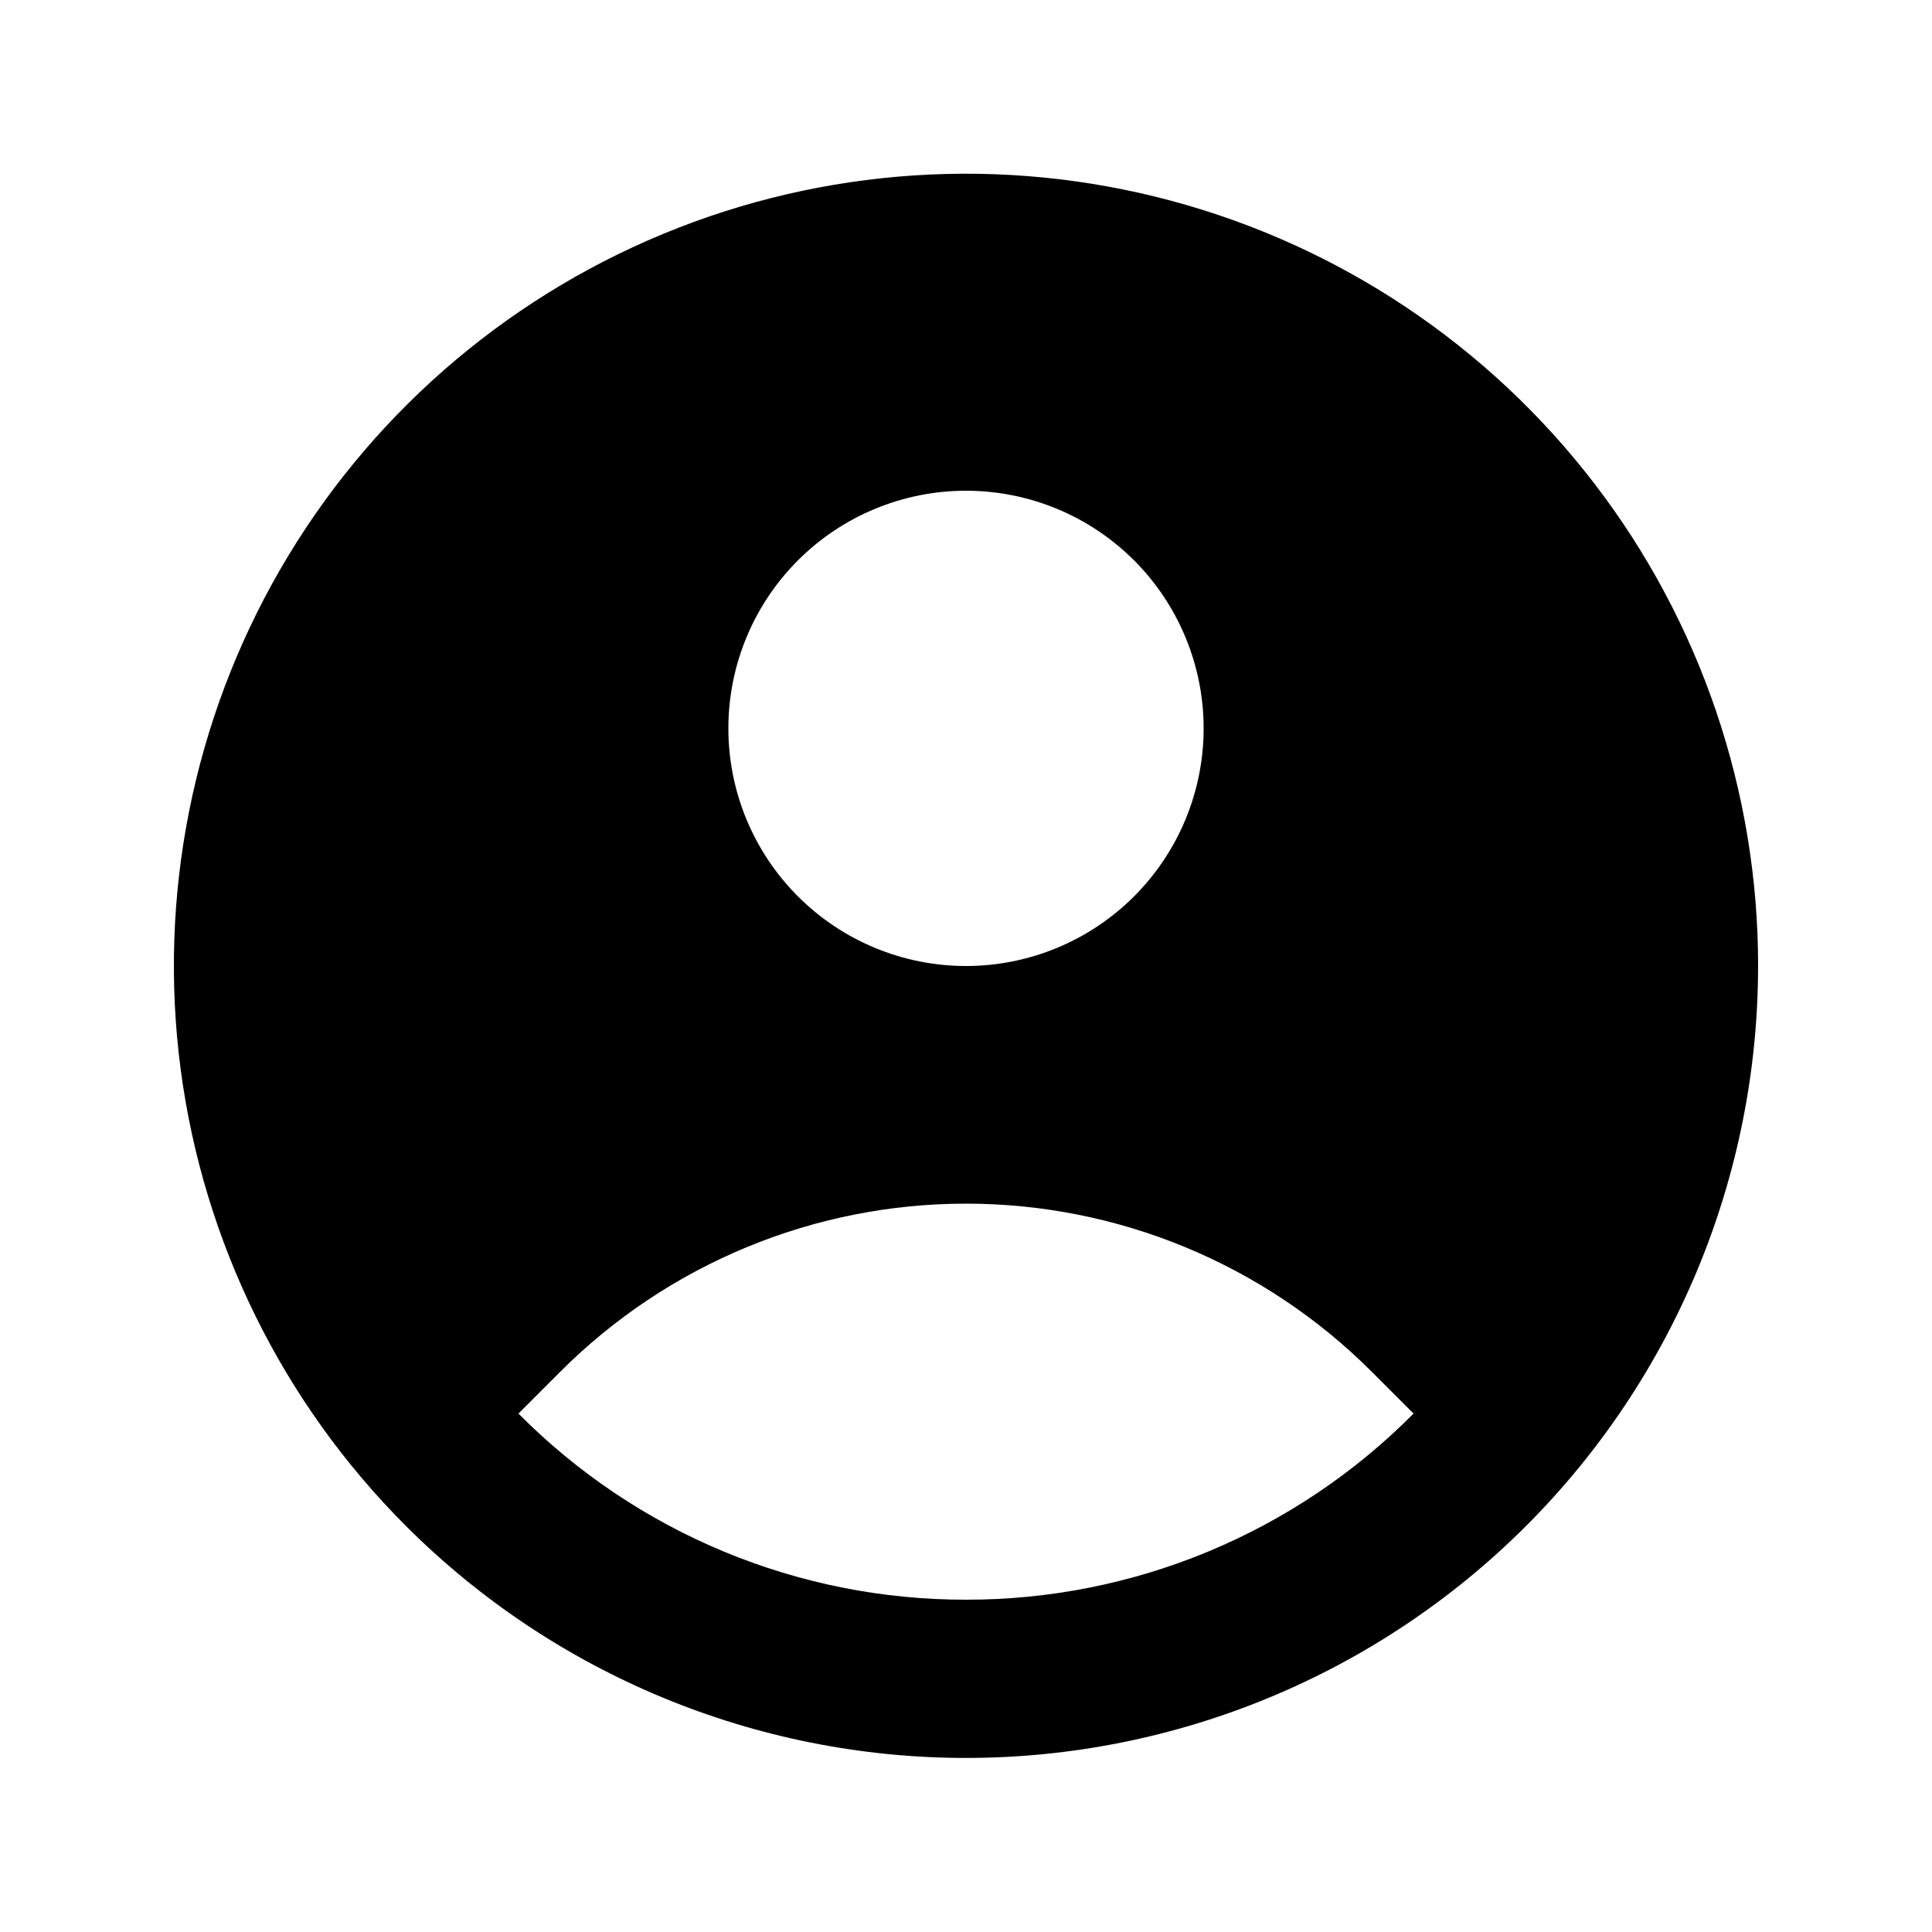
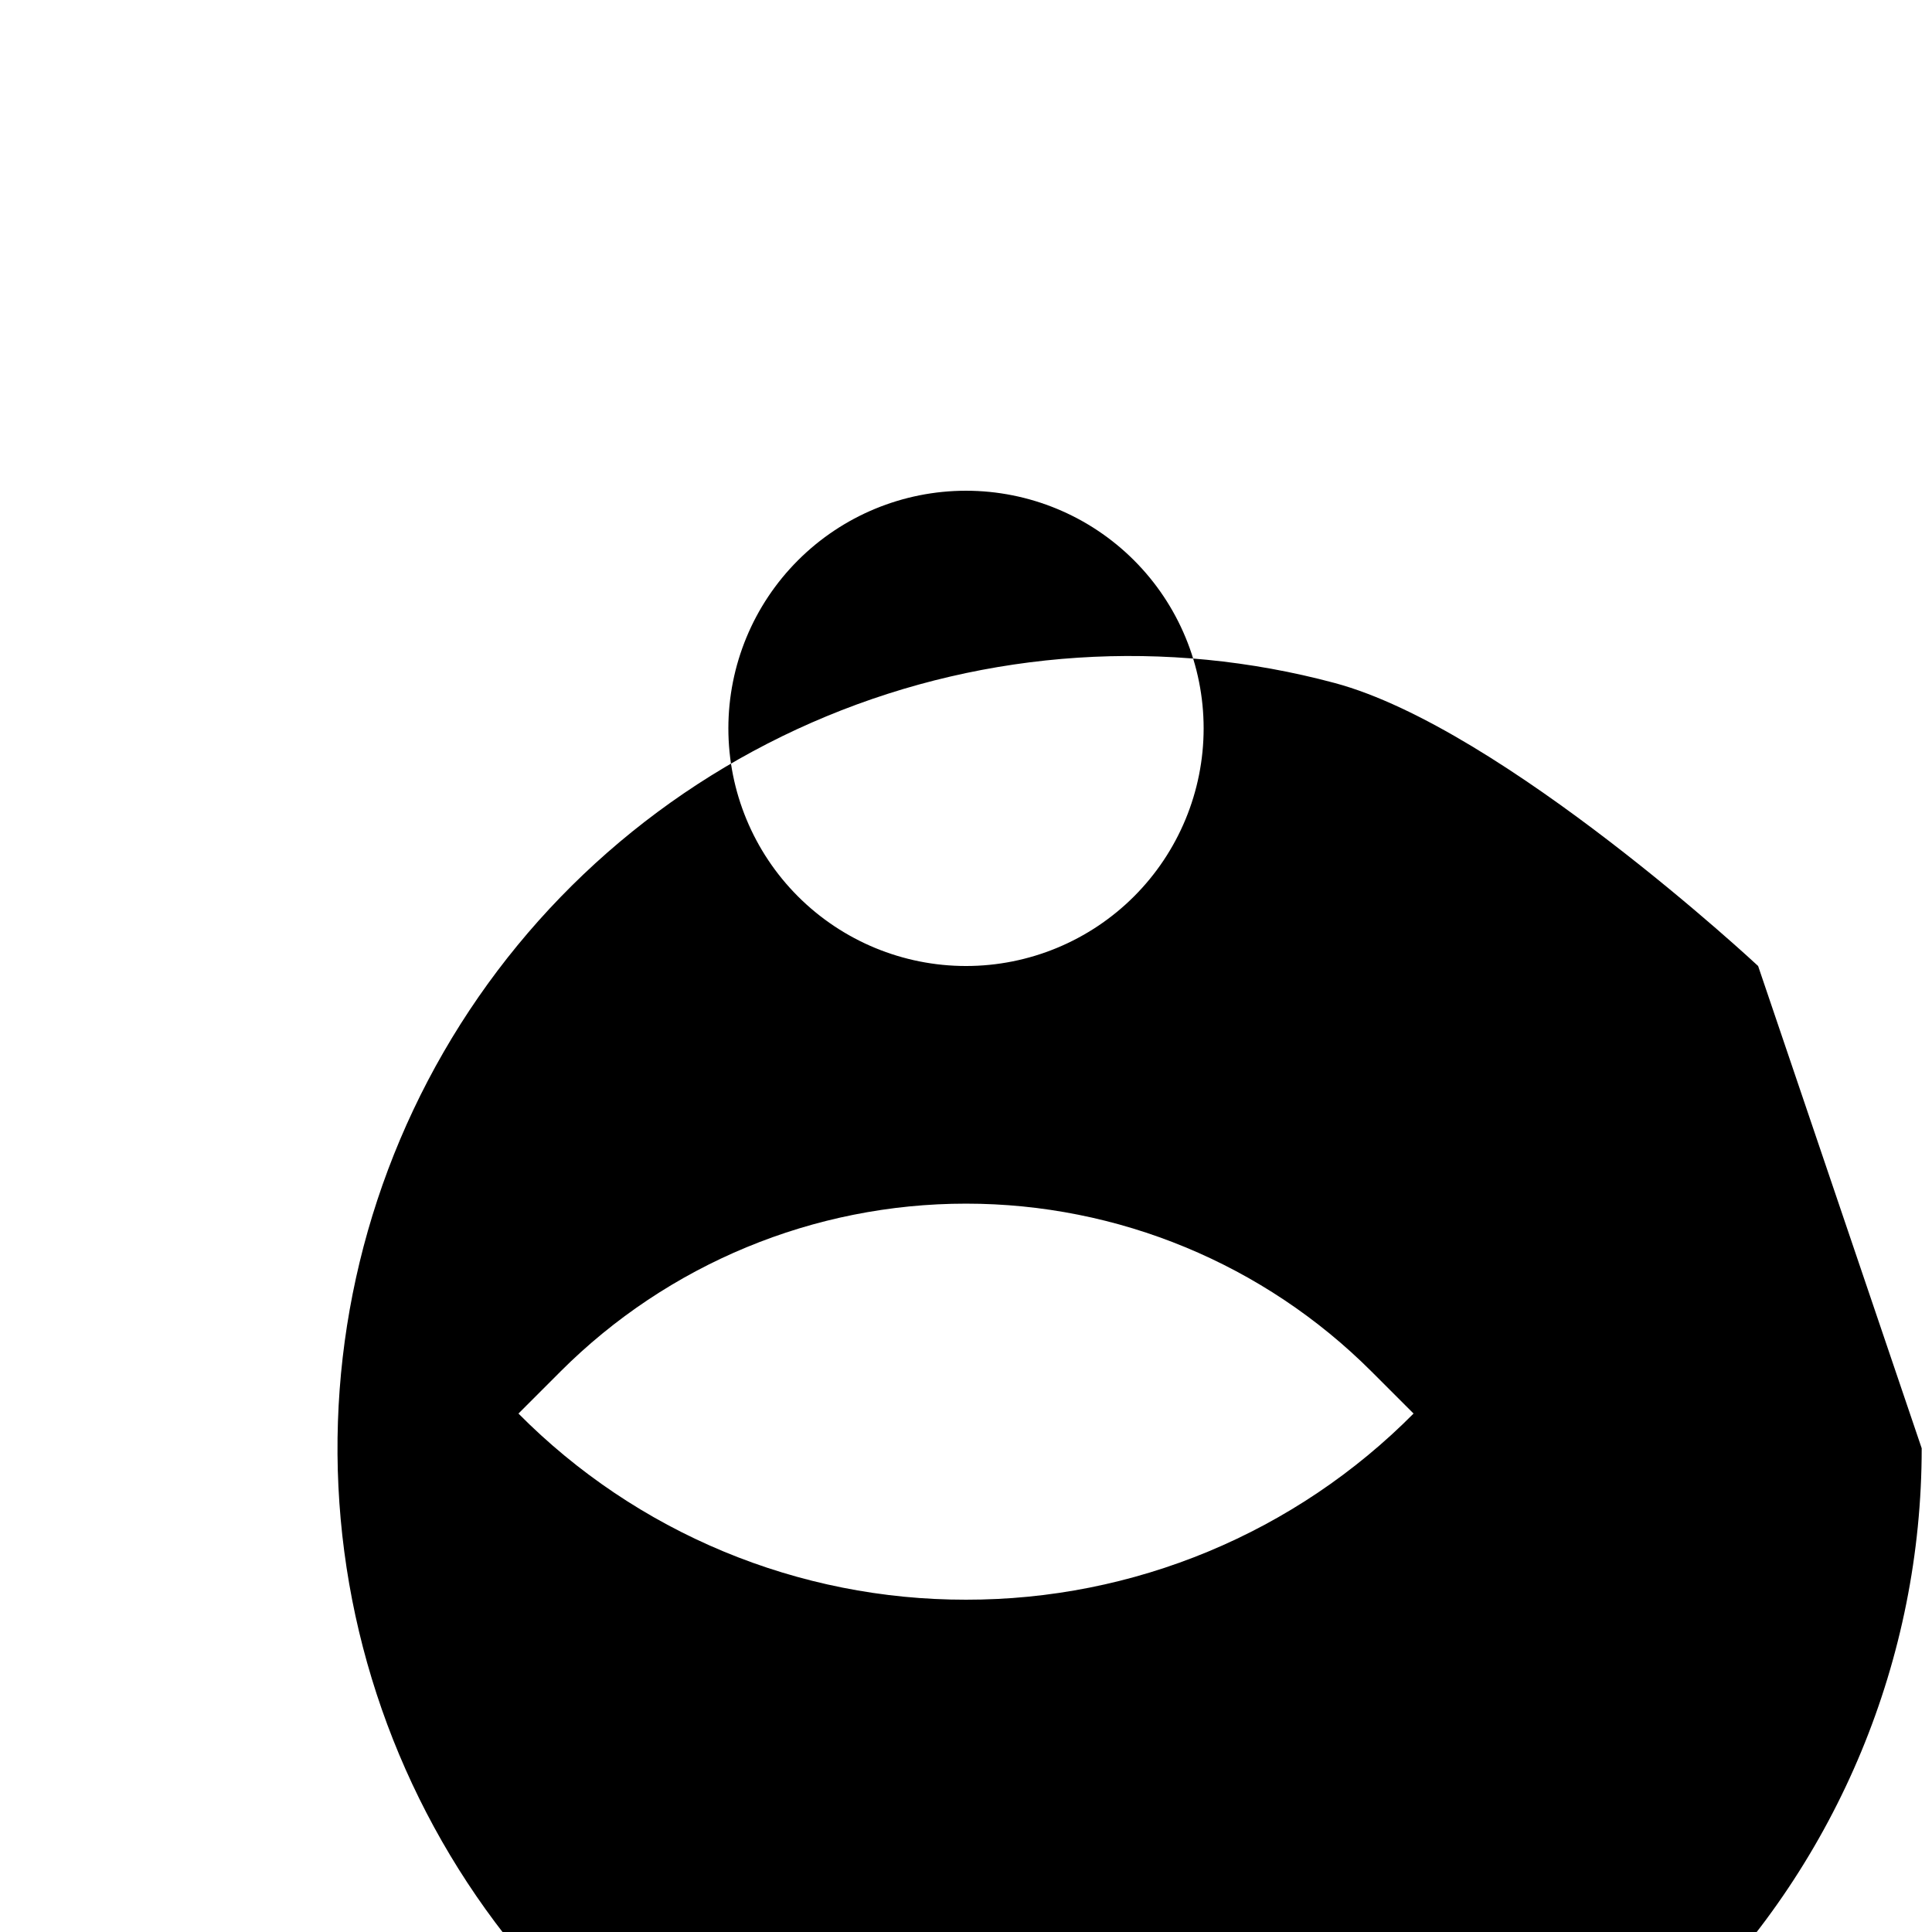
<svg xmlns="http://www.w3.org/2000/svg" fill="#000000" width="800px" height="800px" version="1.1" viewBox="144 144 512 512">
-   <path d="m609.92 400c0.012-46.215-15.23-91.145-43.359-127.81s-67.57-63.031-112.21-74.996c-44.637-11.965-91.977-8.867-134.68 8.82-42.699 17.684-78.367 48.965-101.47 88.988s-32.359 86.555-26.324 132.37c6.039 45.82 27.027 88.367 59.711 121.04 39.363 39.352 92.75 61.461 148.41 61.461 55.66 0 109.05-22.109 148.41-61.461 39.367-39.359 61.492-92.746 61.504-148.41zm-209.92-125.95c16.699 0 32.719 6.633 44.531 18.445 11.809 11.809 18.445 27.828 18.445 44.531 0 16.703-6.637 32.719-18.445 44.531-11.812 11.809-27.832 18.445-44.531 18.445-16.703 0-32.723-6.637-44.531-18.445-11.812-11.812-18.445-27.828-18.445-44.531 0-16.703 6.633-32.723 18.445-44.531 11.809-11.812 27.828-18.445 44.531-18.445zm0 293.89v-0.004c-22.051 0.031-43.887-4.312-64.246-12.781-20.359-8.465-38.836-20.891-54.359-36.547l11.125-11.125v-0.004c28.508-28.5 67.168-44.508 107.48-44.5 40.309-0.008 78.973 16 107.48 44.5l11.129 11.129c-15.527 15.656-34.004 28.082-54.359 36.547-20.359 8.469-42.199 12.812-64.246 12.781z" />
+   <path d="m609.92 400s-67.57-63.031-112.21-74.996c-44.637-11.965-91.977-8.867-134.68 8.82-42.699 17.684-78.367 48.965-101.47 88.988s-32.359 86.555-26.324 132.37c6.039 45.82 27.027 88.367 59.711 121.04 39.363 39.352 92.75 61.461 148.41 61.461 55.66 0 109.05-22.109 148.41-61.461 39.367-39.359 61.492-92.746 61.504-148.41zm-209.92-125.95c16.699 0 32.719 6.633 44.531 18.445 11.809 11.809 18.445 27.828 18.445 44.531 0 16.703-6.637 32.719-18.445 44.531-11.812 11.809-27.832 18.445-44.531 18.445-16.703 0-32.723-6.637-44.531-18.445-11.812-11.812-18.445-27.828-18.445-44.531 0-16.703 6.633-32.723 18.445-44.531 11.809-11.812 27.828-18.445 44.531-18.445zm0 293.89v-0.004c-22.051 0.031-43.887-4.312-64.246-12.781-20.359-8.465-38.836-20.891-54.359-36.547l11.125-11.125v-0.004c28.508-28.5 67.168-44.508 107.48-44.5 40.309-0.008 78.973 16 107.48 44.5l11.129 11.129c-15.527 15.656-34.004 28.082-54.359 36.547-20.359 8.469-42.199 12.812-64.246 12.781z" />
</svg>